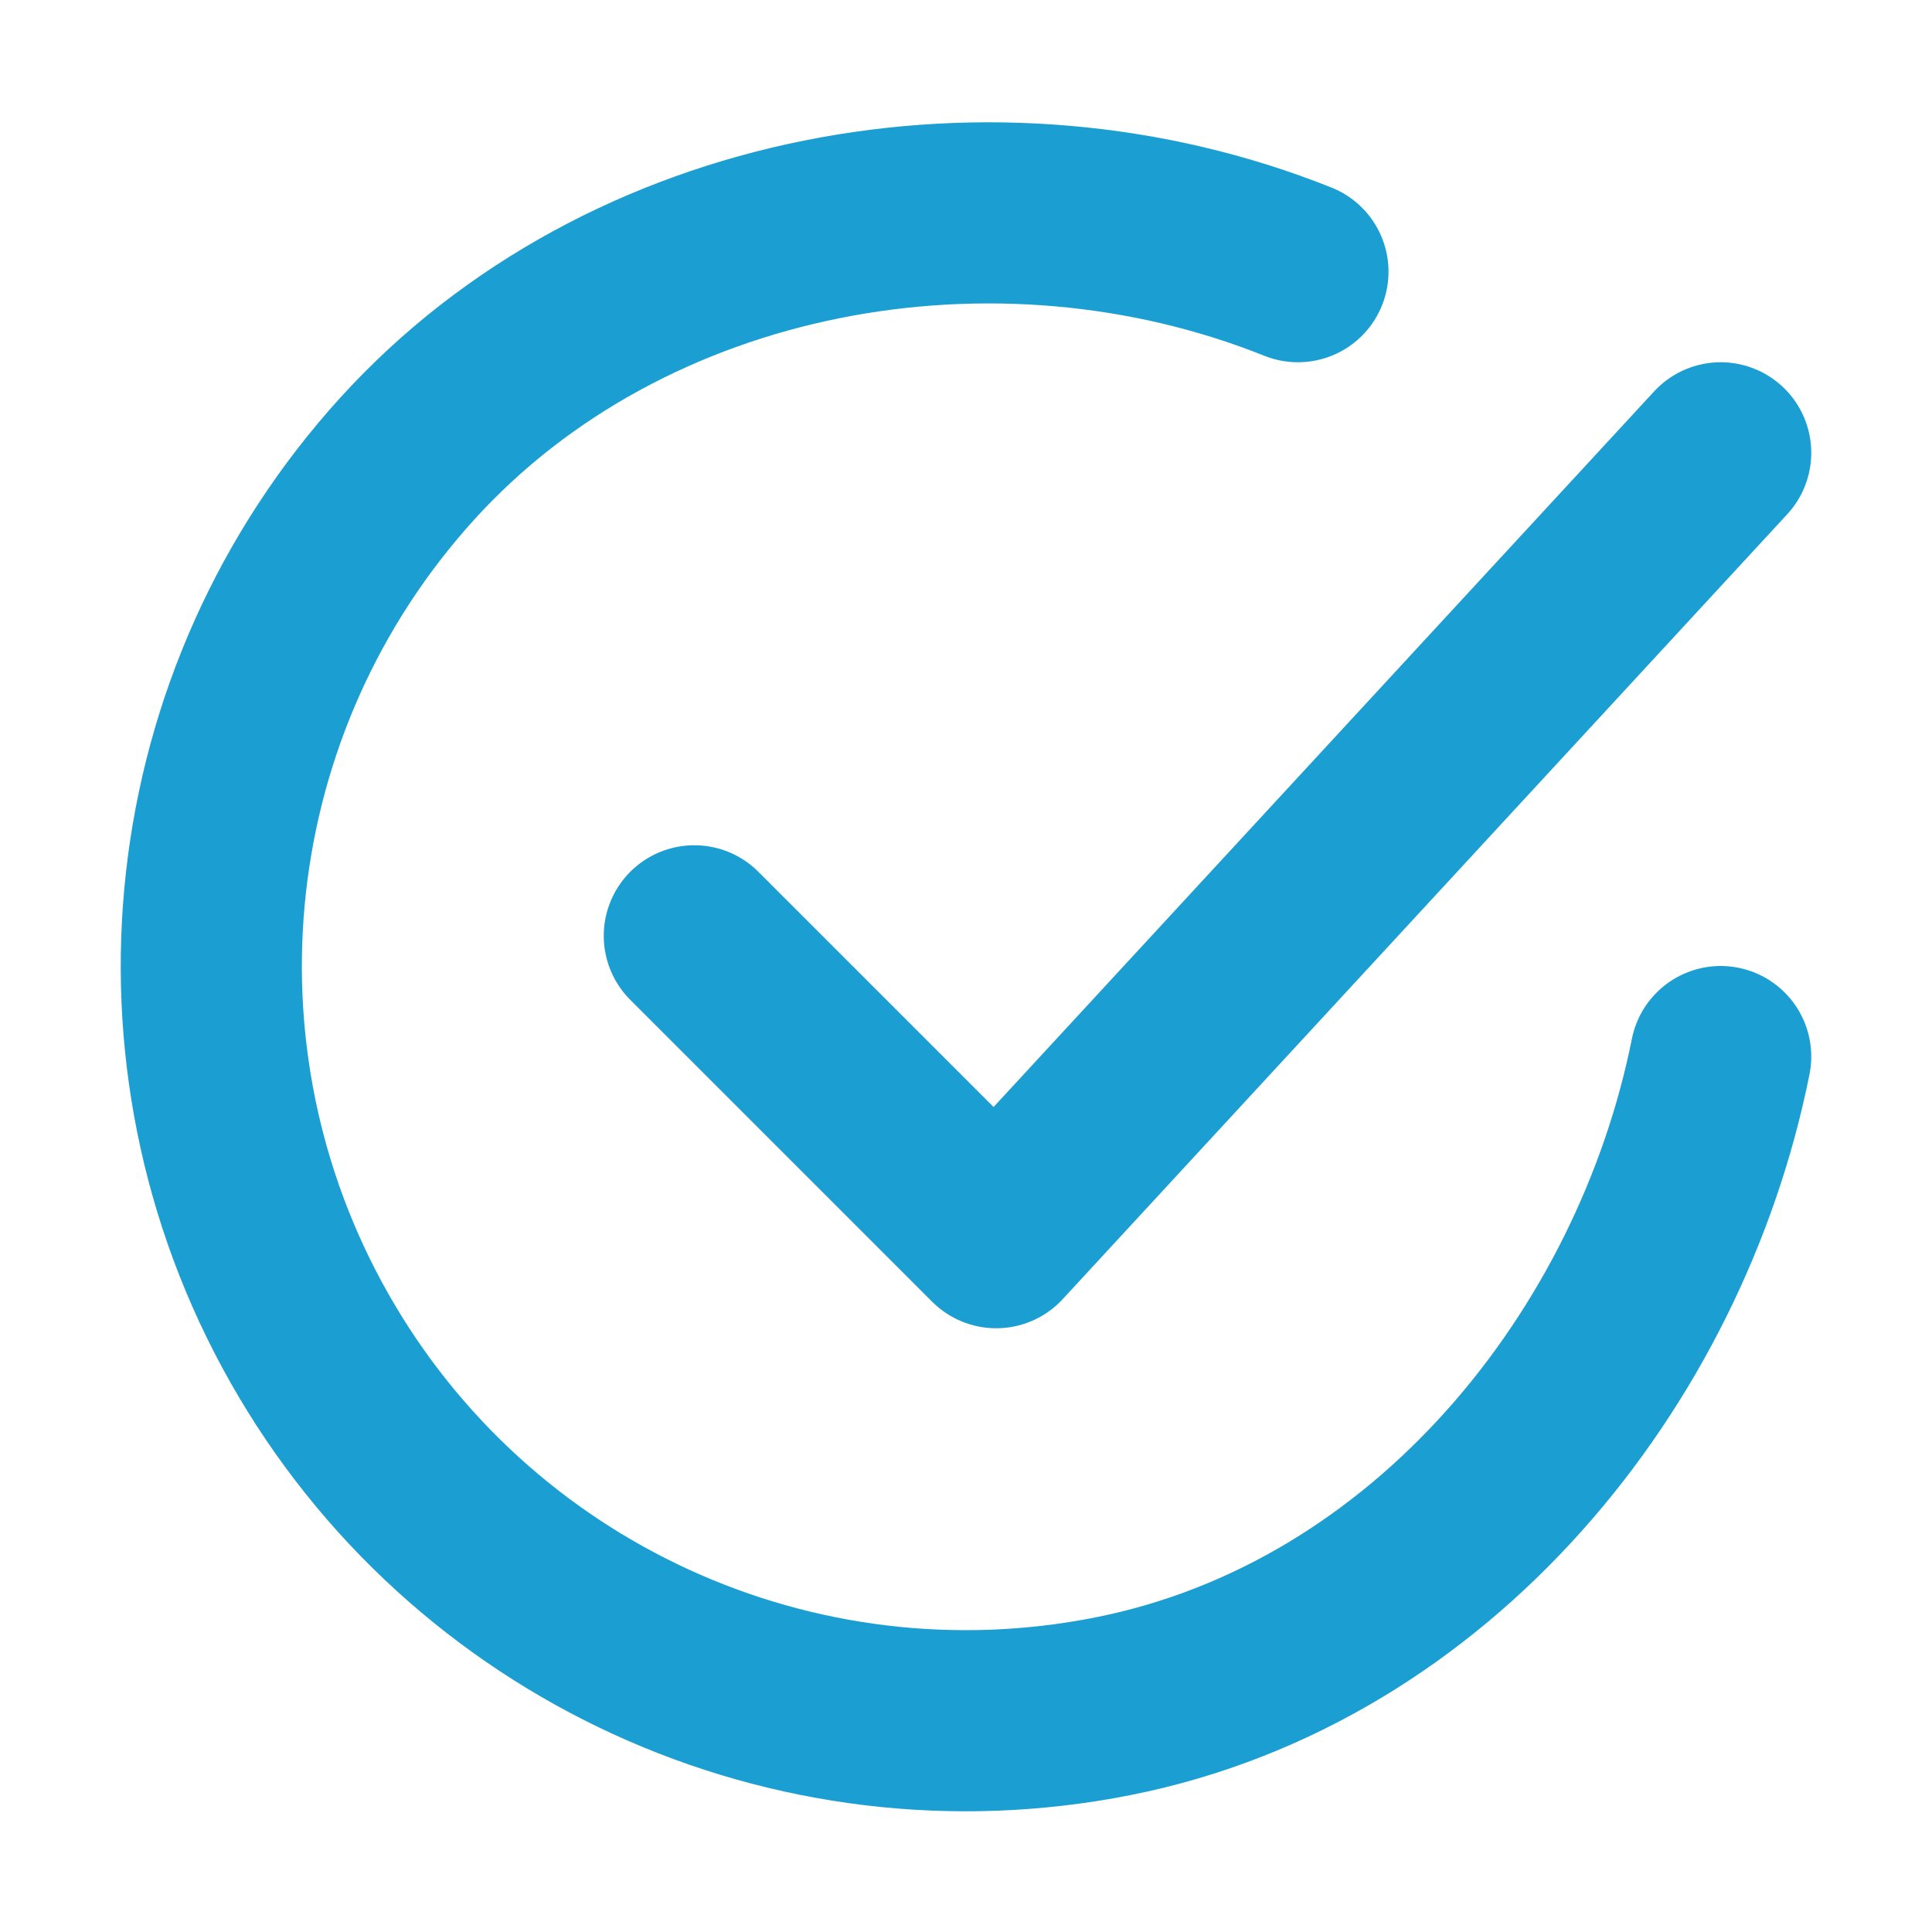
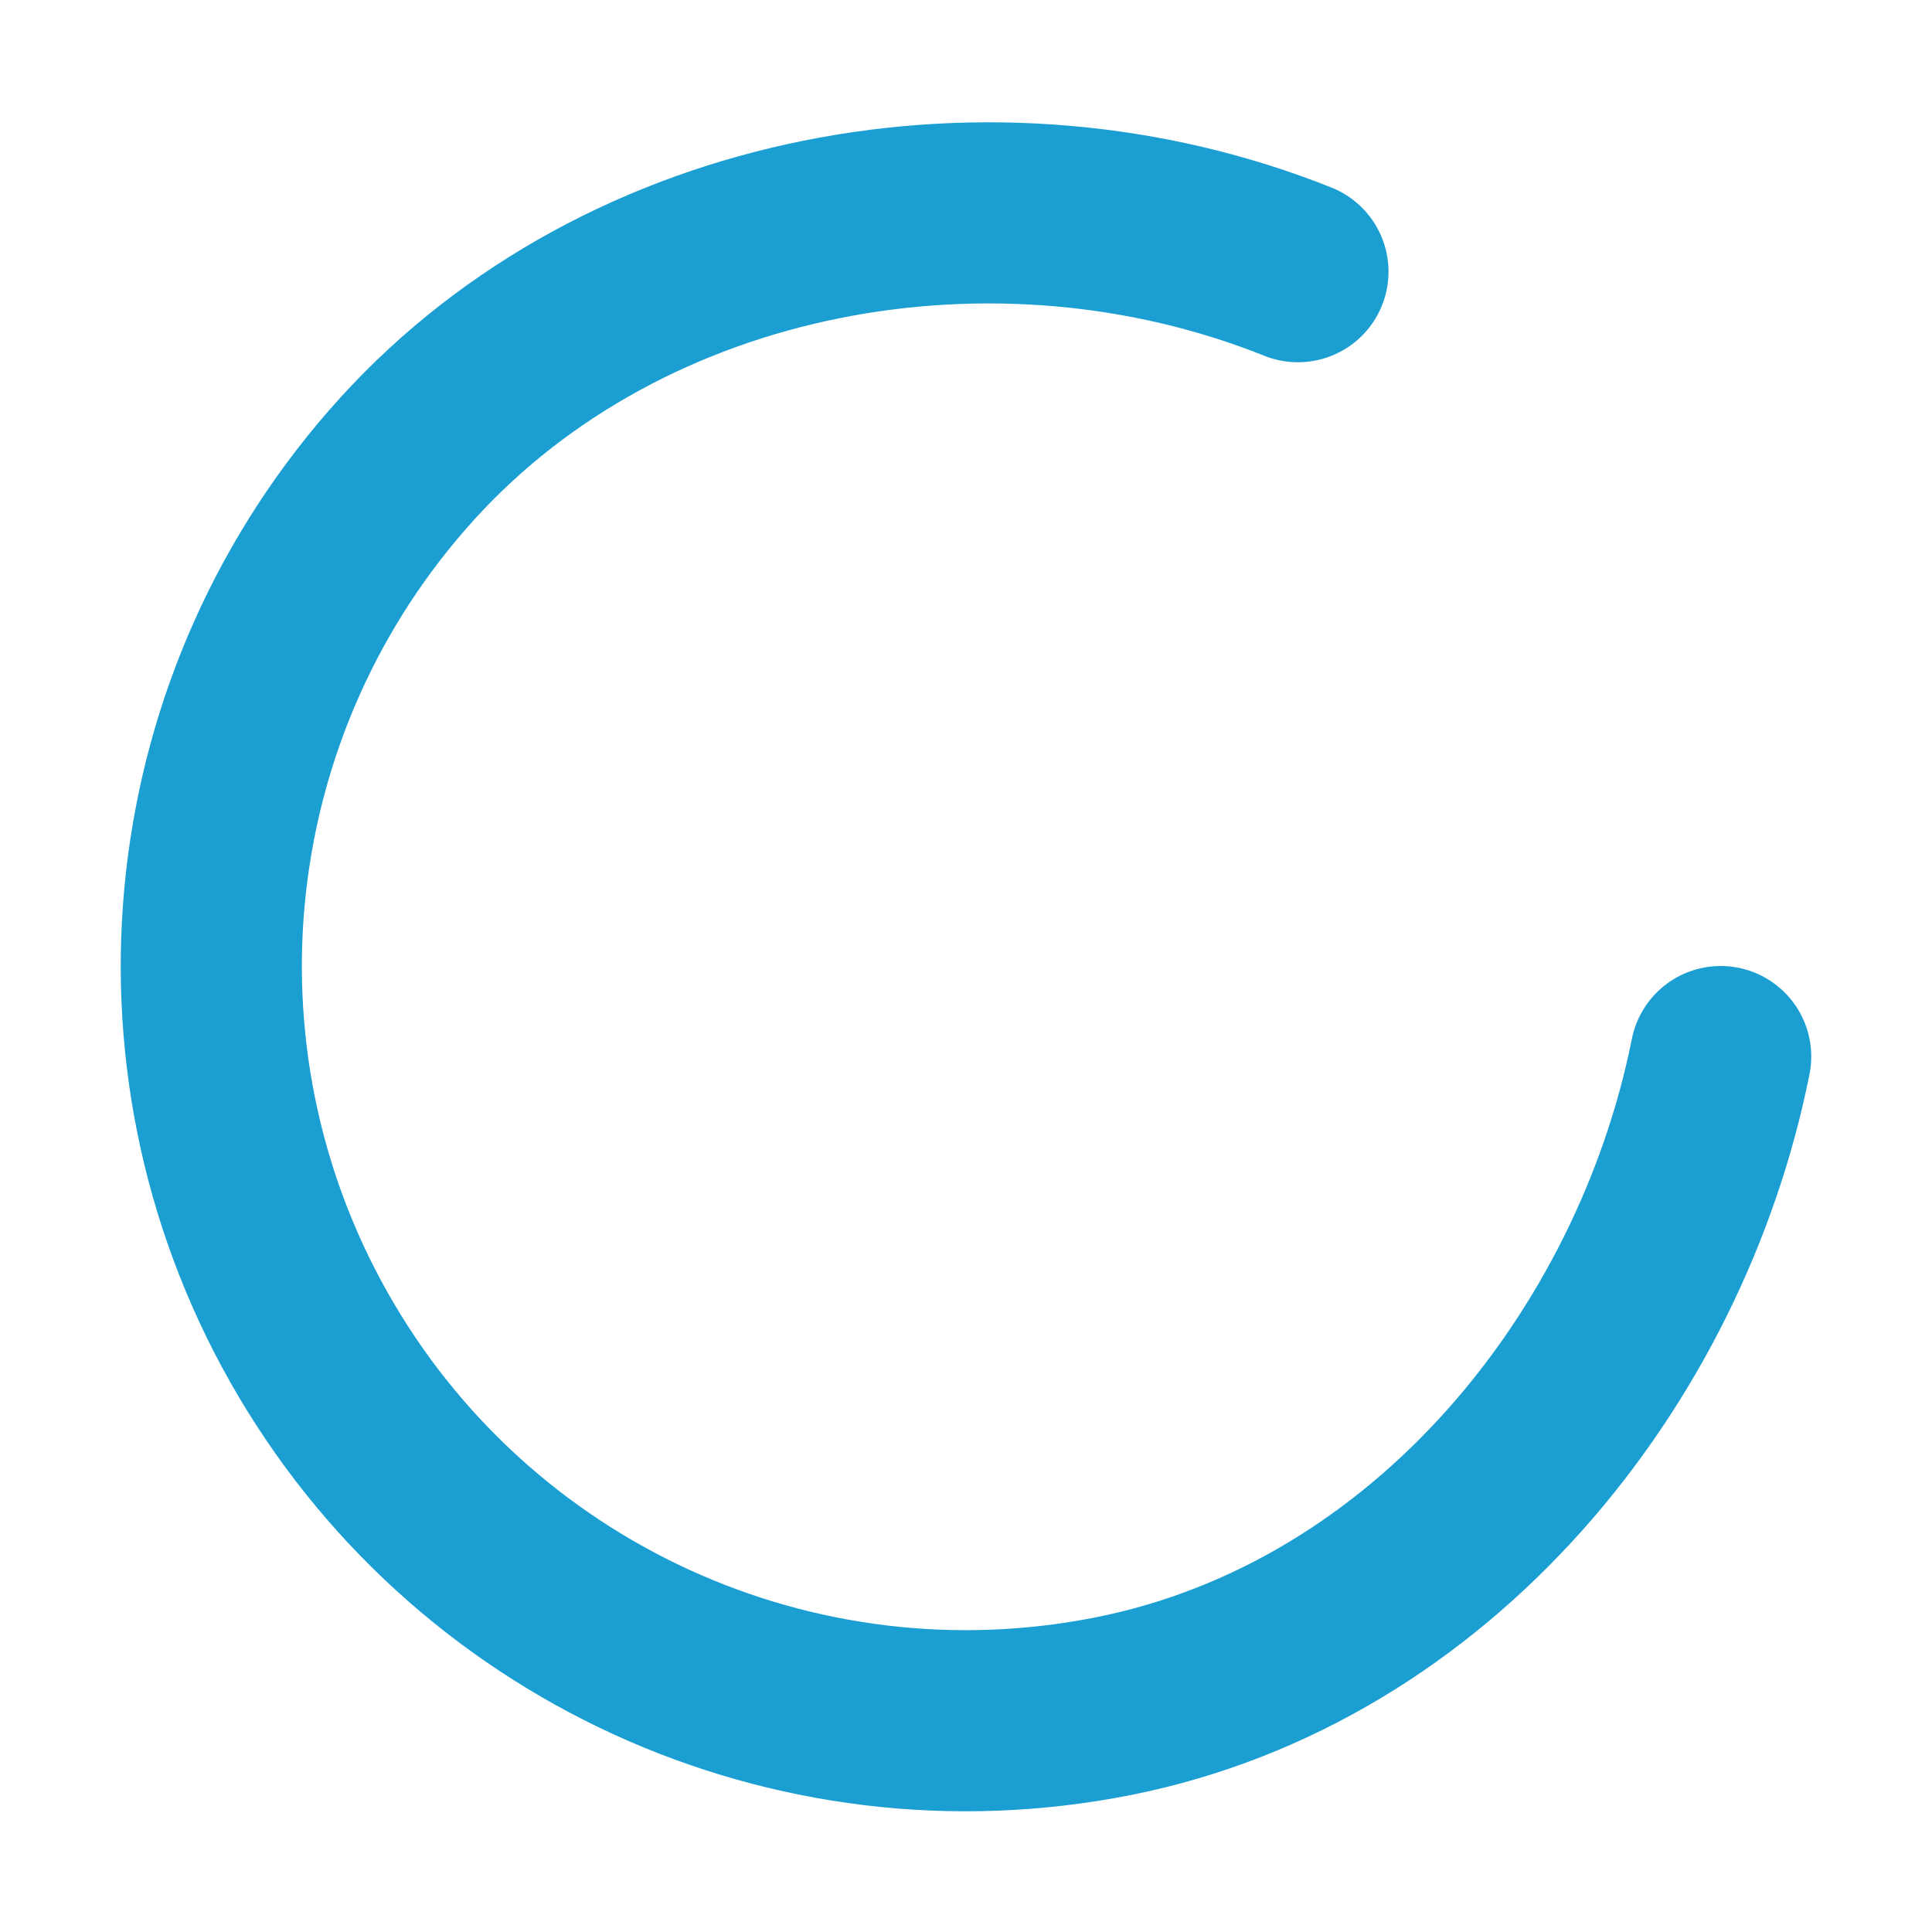
<svg xmlns="http://www.w3.org/2000/svg" width="800px" height="800px" viewBox="0 0 16 16" version="1.1" fill="none" stroke="#1B9FD3" stroke-linecap="round" stroke-linejoin="round" stroke-width="1.5">
  <g id="SVGRepo_bgCarrier" stroke-width="0" />
  <g id="SVGRepo_tracerCarrier" stroke-linecap="round" stroke-linejoin="round" />
  <g id="SVGRepo_iconCarrier">
    <path d="m14.25 8.75c-.5 2.5-2.385 4.854-5.031 5.38-2.646.526-5.331-.704-6.659-3.052-1.328-2.348-1-5.283.813-7.28 1.814-1.997 4.876-2.548 7.376-1.548" />
-     <polyline points="5.75 7.75,8.25 10.25,14.25 3.75" />
  </g>
</svg>